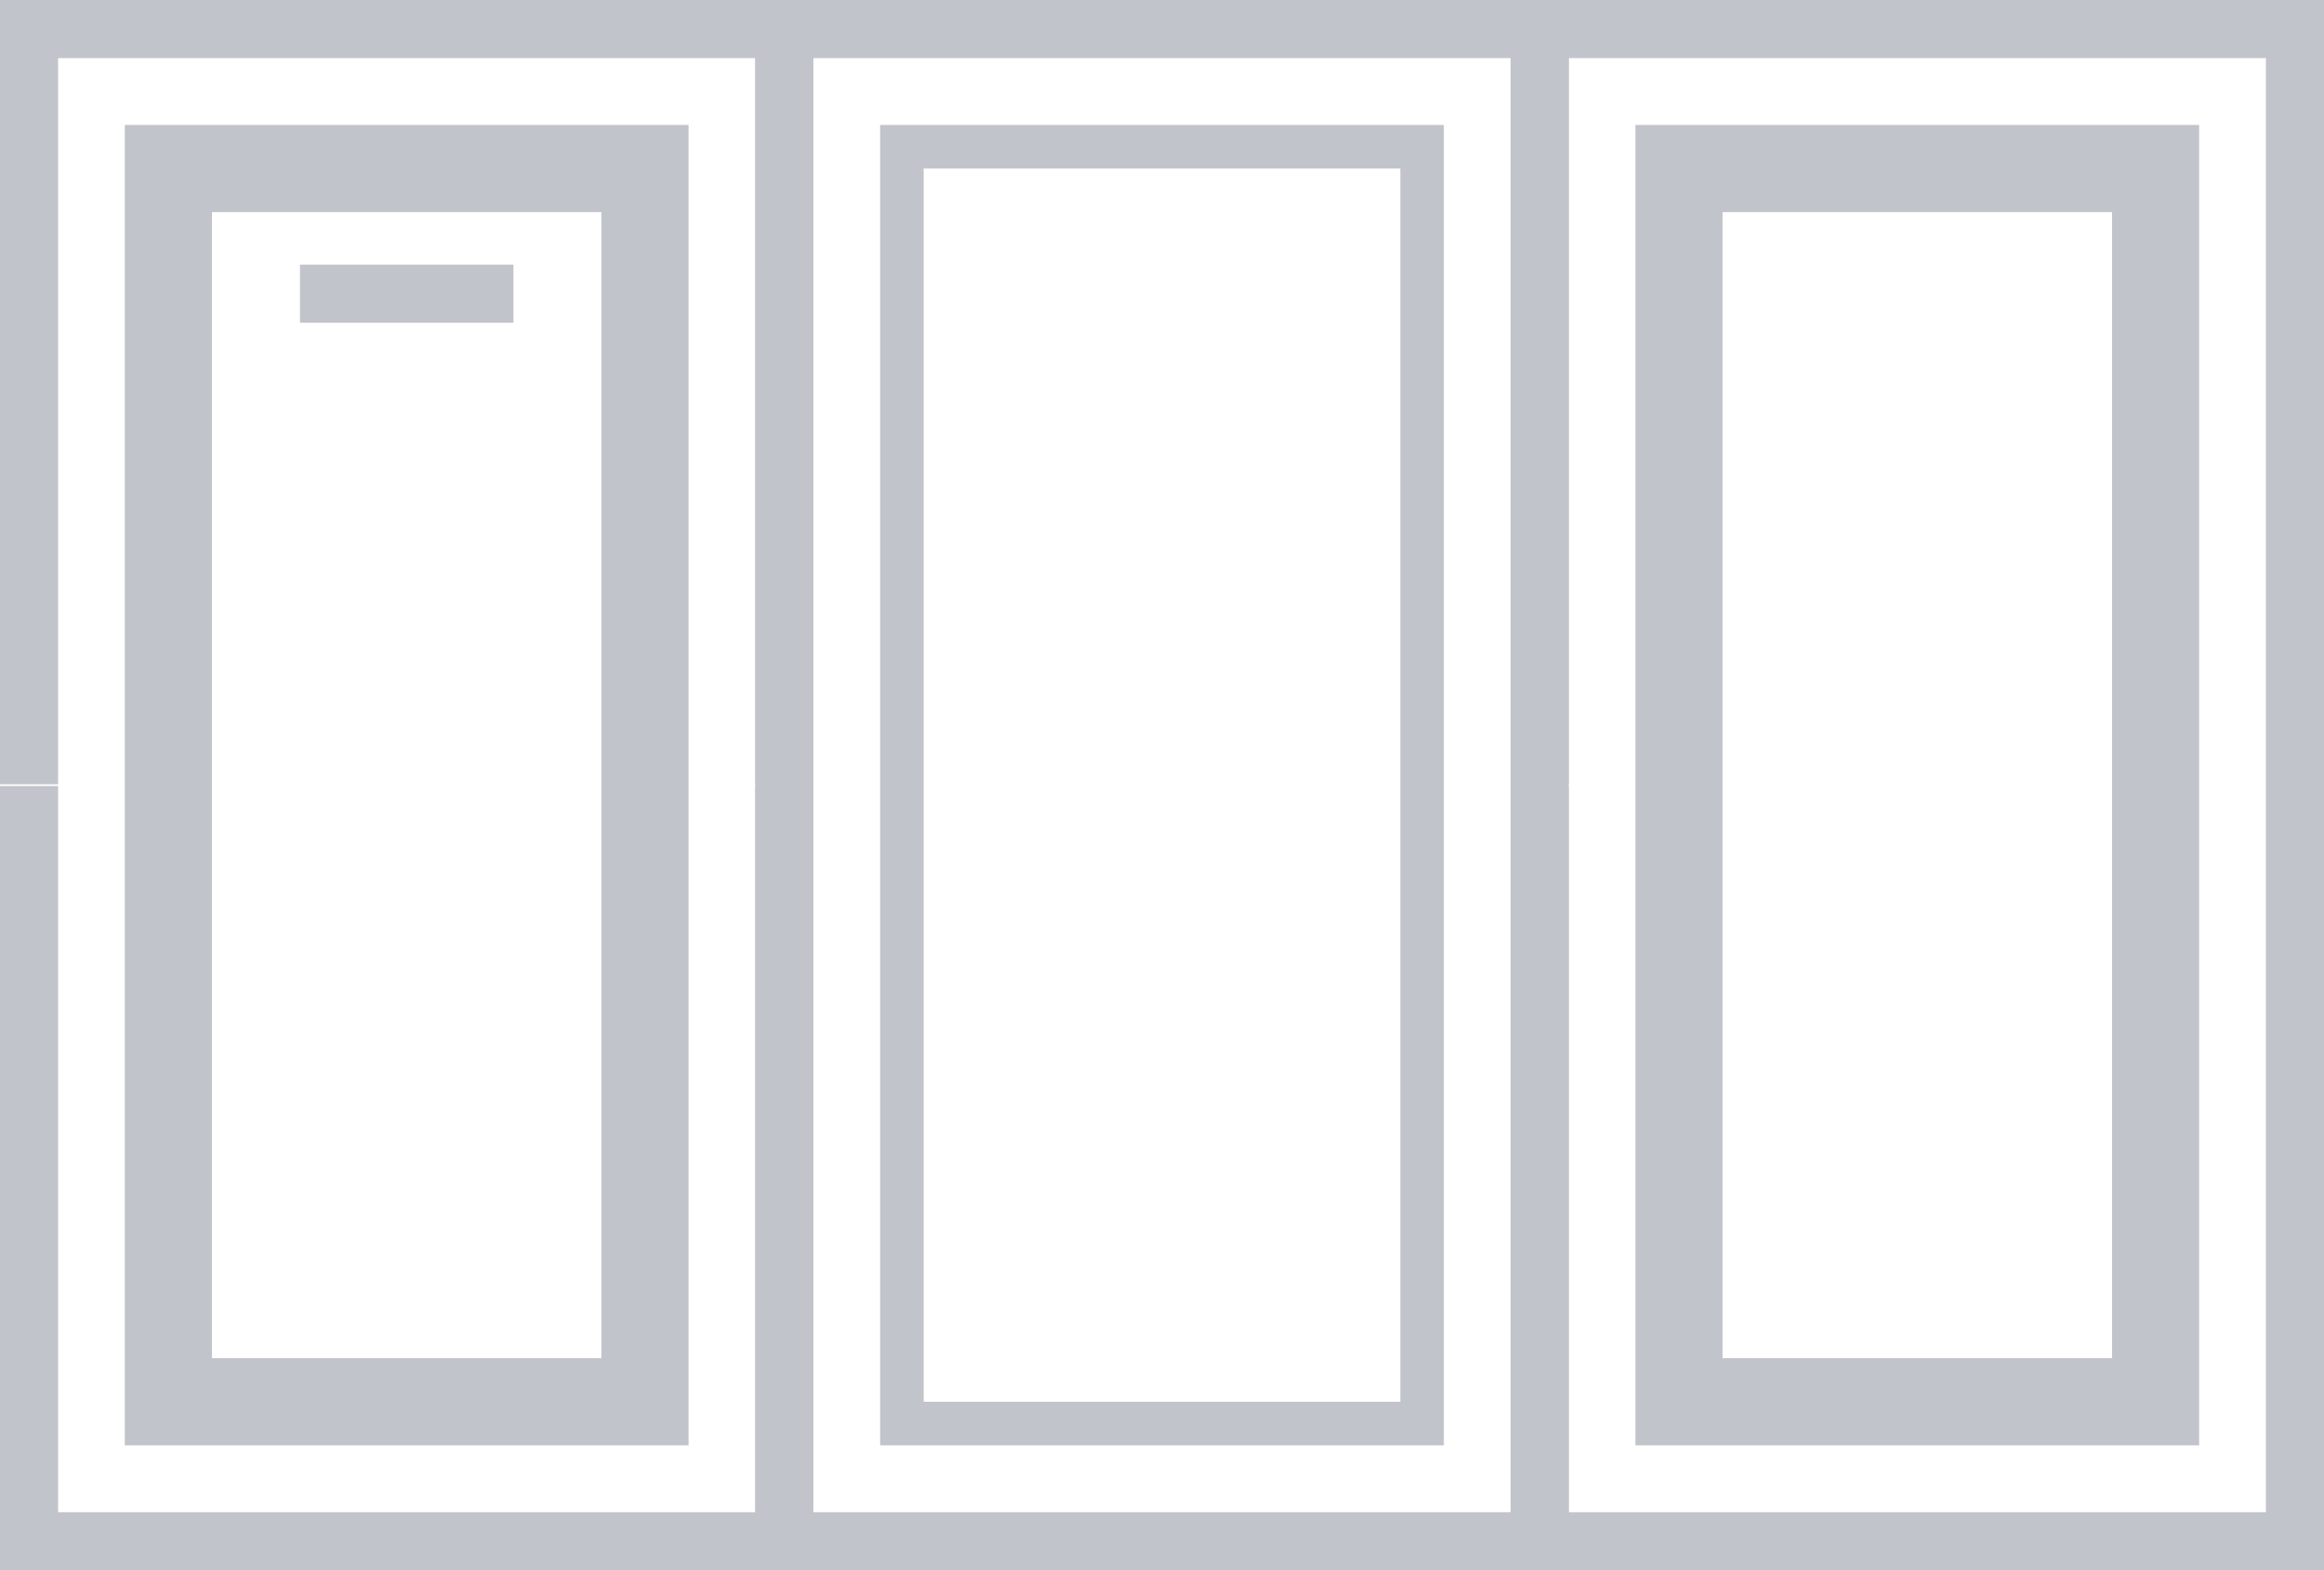
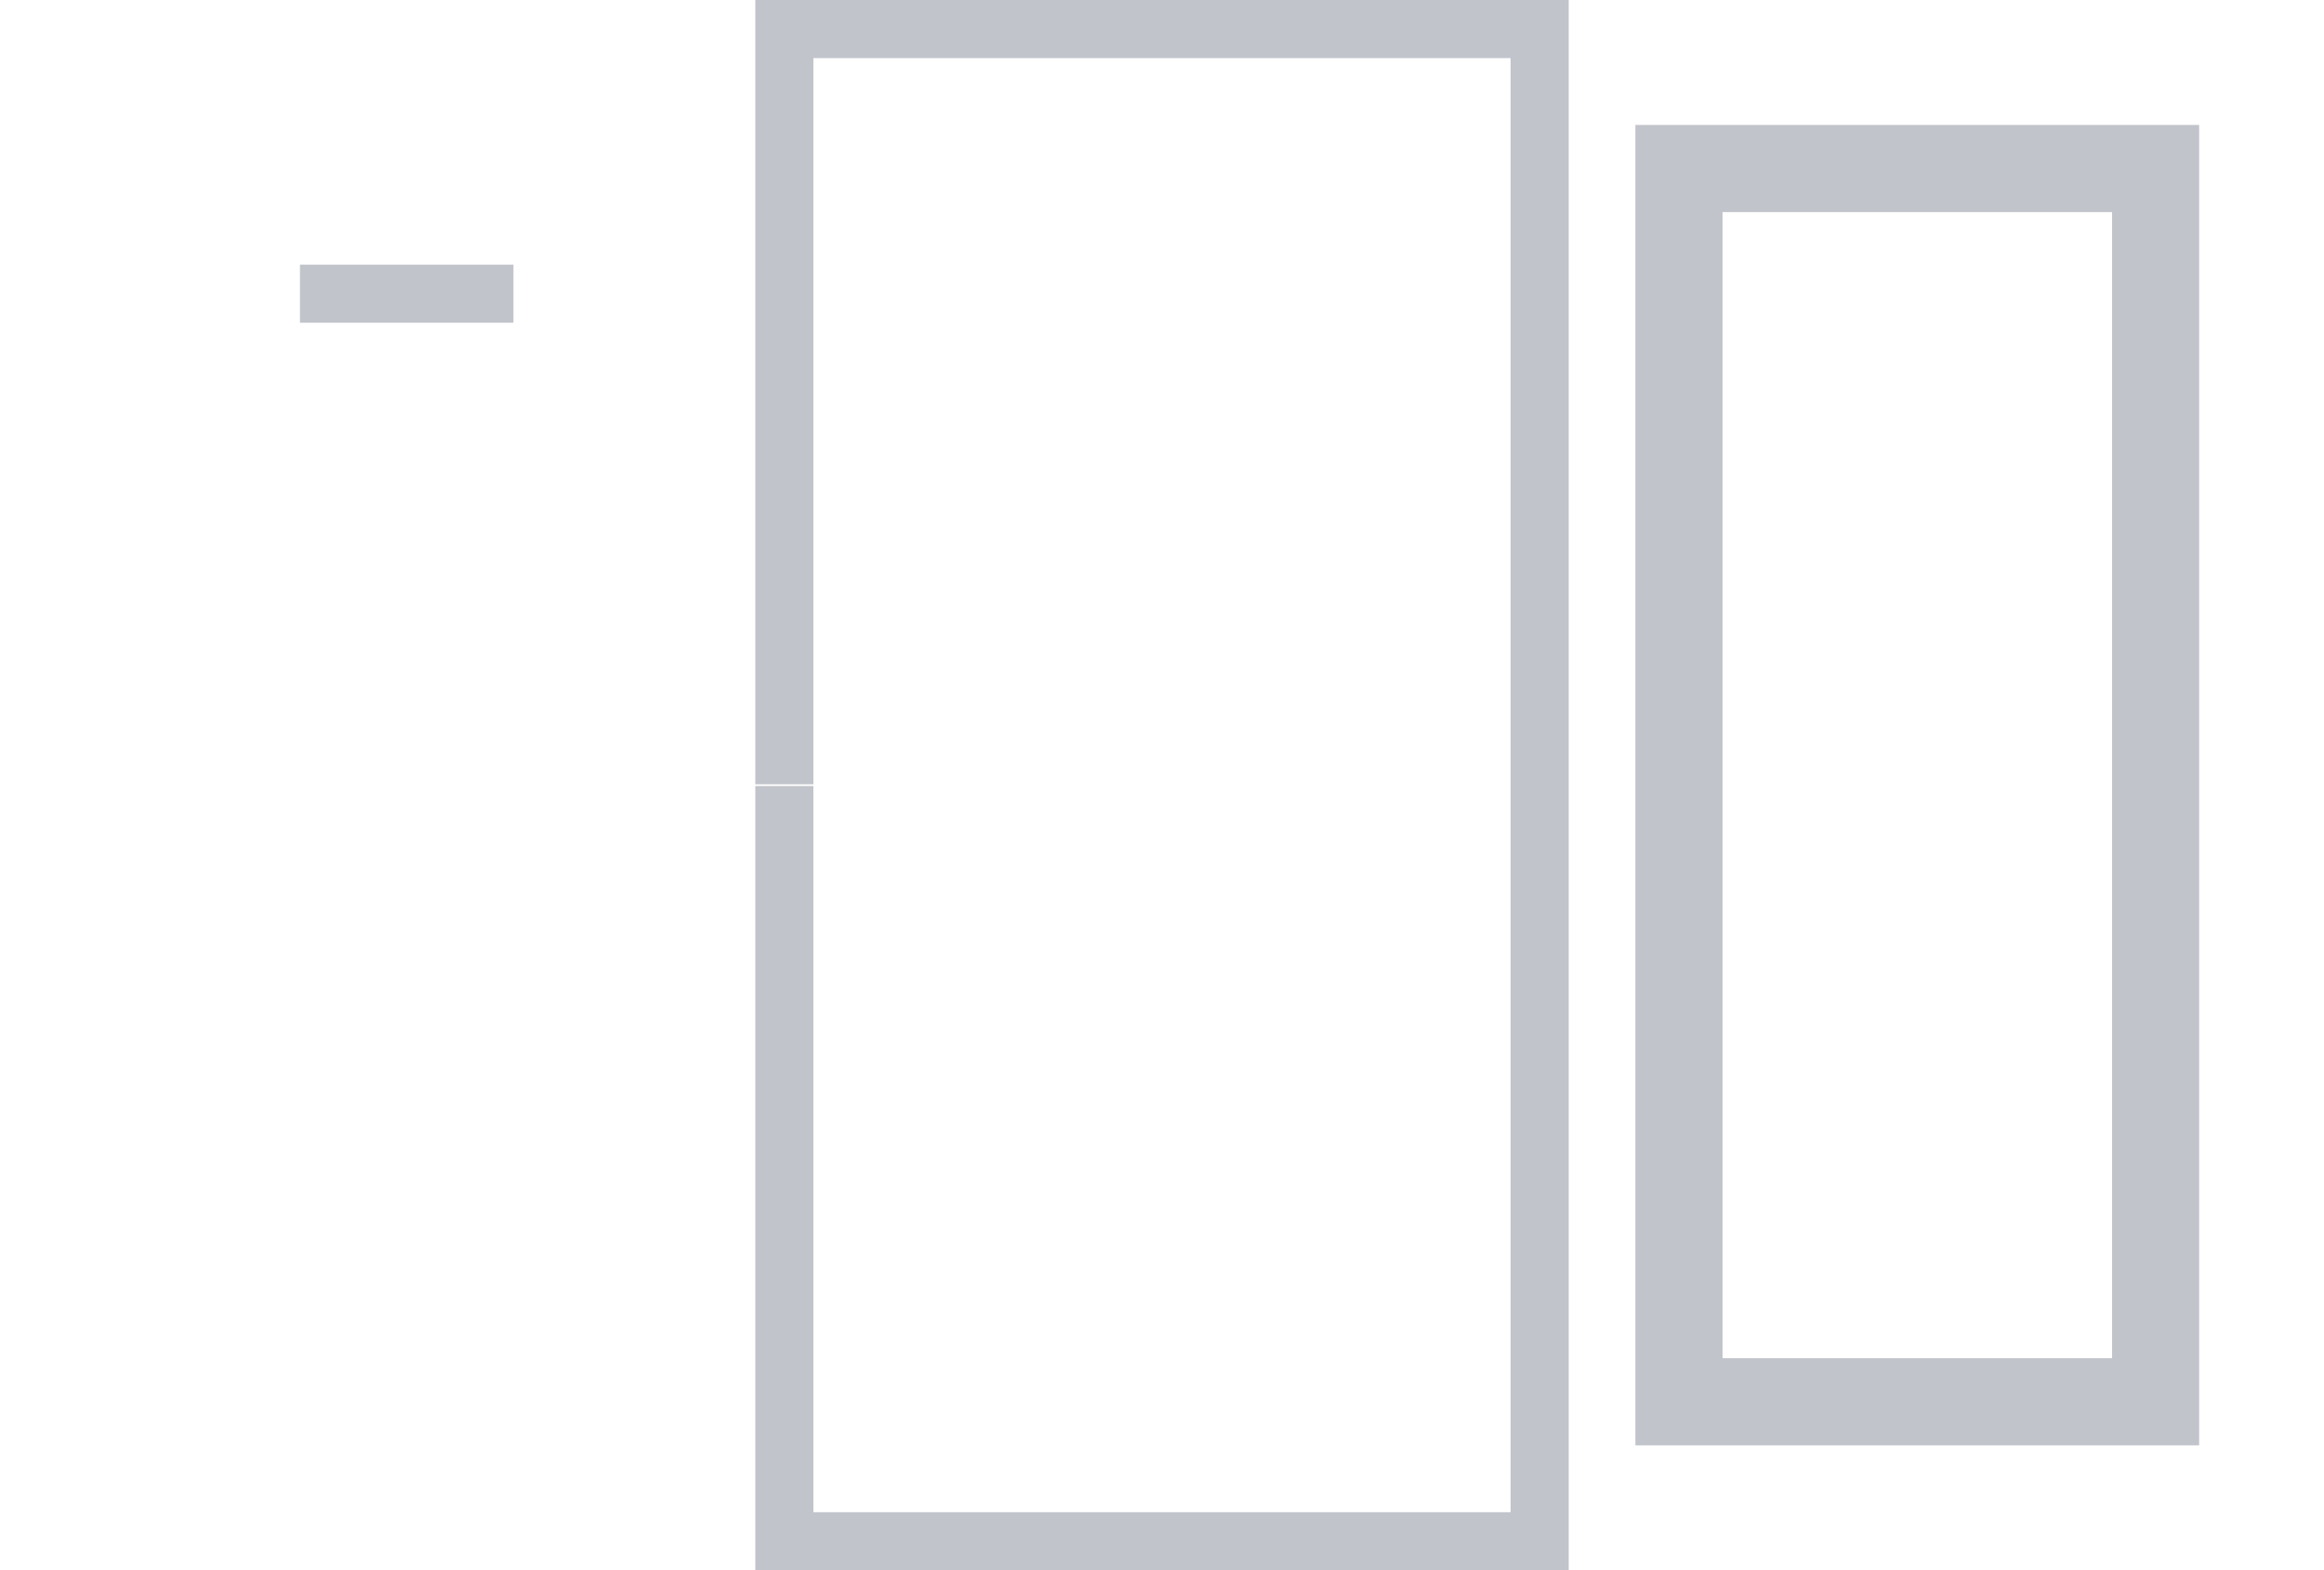
<svg xmlns="http://www.w3.org/2000/svg" id="Layer_1" data-name="Layer 1" width="40" height="27.029" viewBox="0 0 40 27.029">
  <defs>
    <style>.cls-1{fill:none;stroke:#c2c4cb;stroke-miterlimit:10;}.cls-2{fill:#c2c4cb;}</style>
  </defs>
  <polyline class="cls-1" points="13.5 13.529 13.5 26.529 26.5 26.529 26.5 13.529 26.5 13.5 26.5 0.5 13.5 0.5 13.5 13.5" />
-   <polyline class="cls-1" points="0.5 13.529 0.5 26.529 13.5 26.529 13.5 13.529 13.5 13.5 13.5 0.5 0.5 0.5 0.5 13.5" />
-   <polyline class="cls-1" points="26.5 13.529 26.5 26.529 39.5 26.529 39.5 13.529 39.5 13.5 39.5 0.5 26.5 0.5 26.5 13.5" />
-   <path class="cls-2" d="M24.102,2.901V24.128H15.898V2.901h8.203m.75-.75H15.148V24.878h9.703V2.151Z" />
-   <path class="cls-2" d="M10.352,3.651V23.378H3.648V3.651h6.703m1.5-1.5H2.148V24.878h9.703V2.151Z" />
  <line class="cls-1" x1="5.163" y1="5.055" x2="8.837" y2="5.055" />
-   <path class="cls-2" d="M36.352,3.651V23.378H29.648V3.651h6.703m1.5-1.5H28.148V24.878h9.703V2.151Z" />
+   <path class="cls-2" d="M36.352,3.651V23.378H29.648V3.651h6.703m1.5-1.5H28.148V24.878h9.703Z" />
</svg>